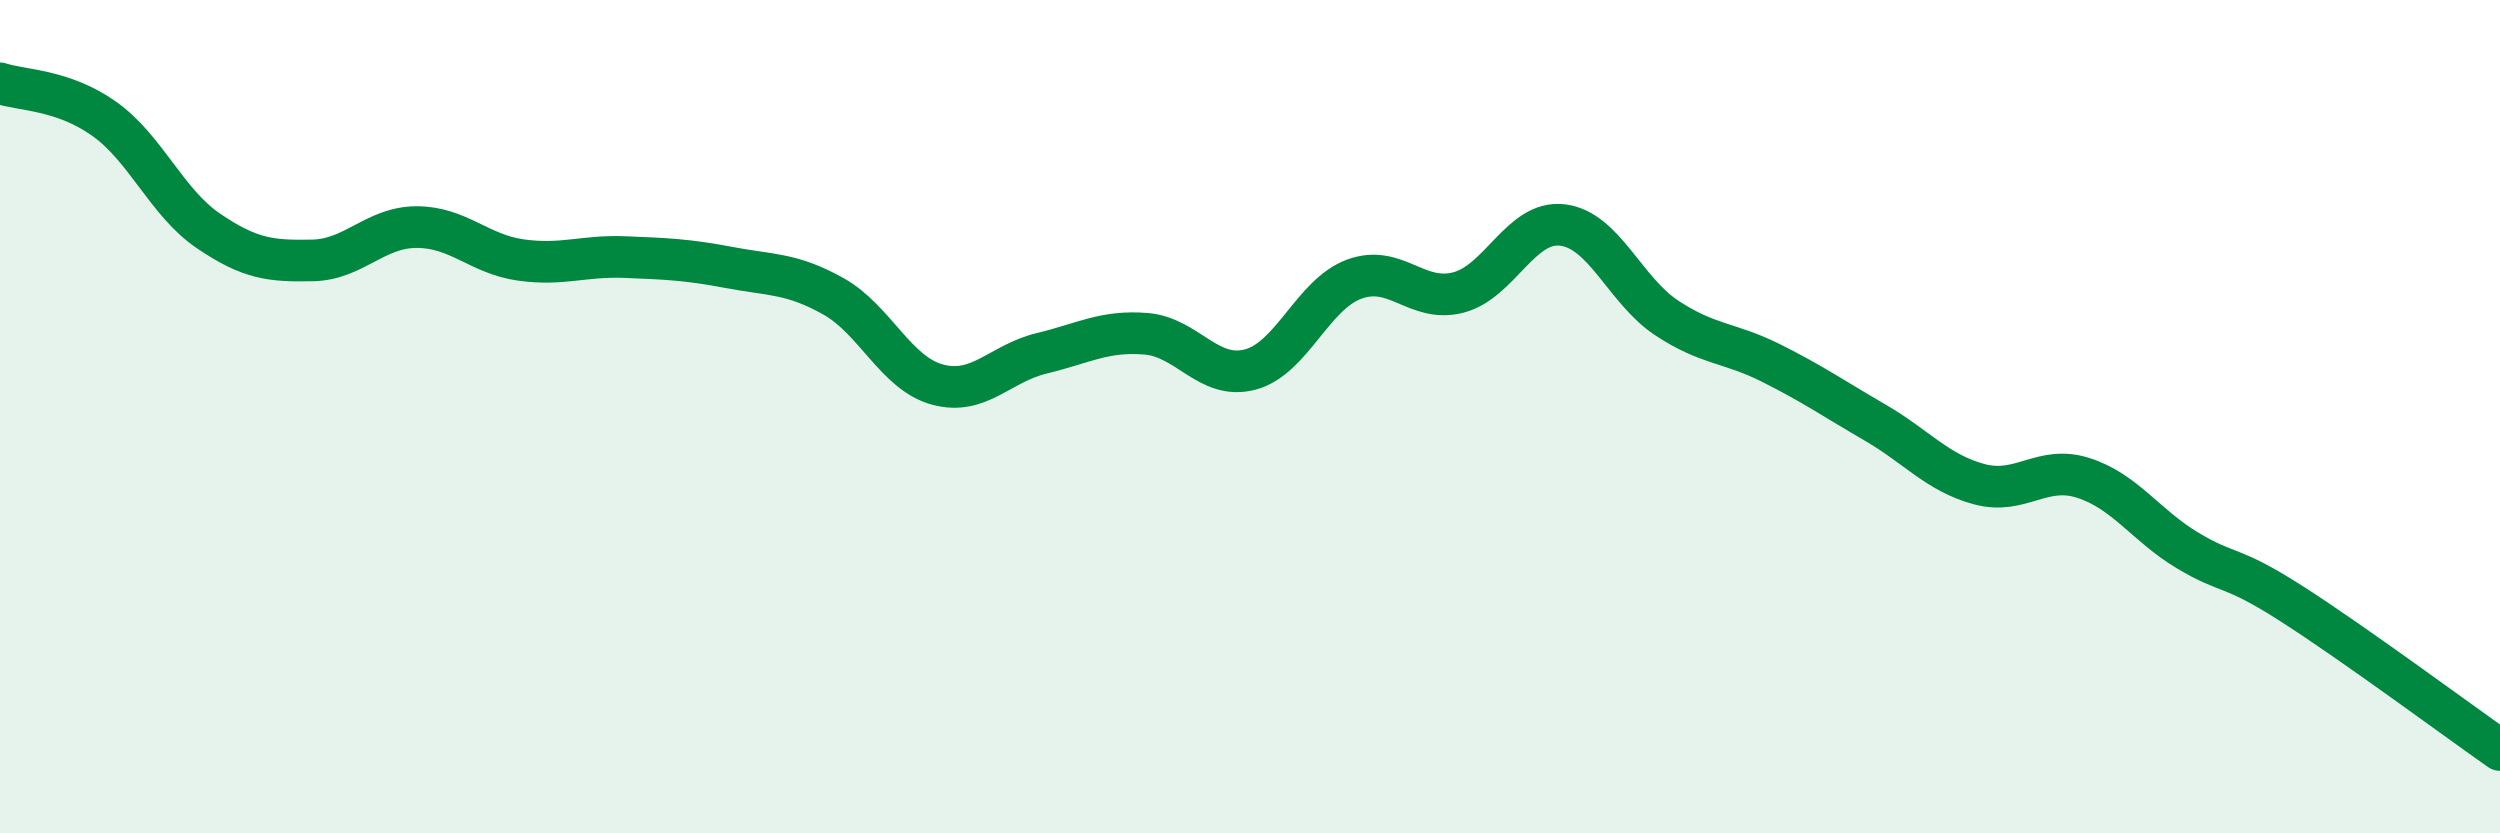
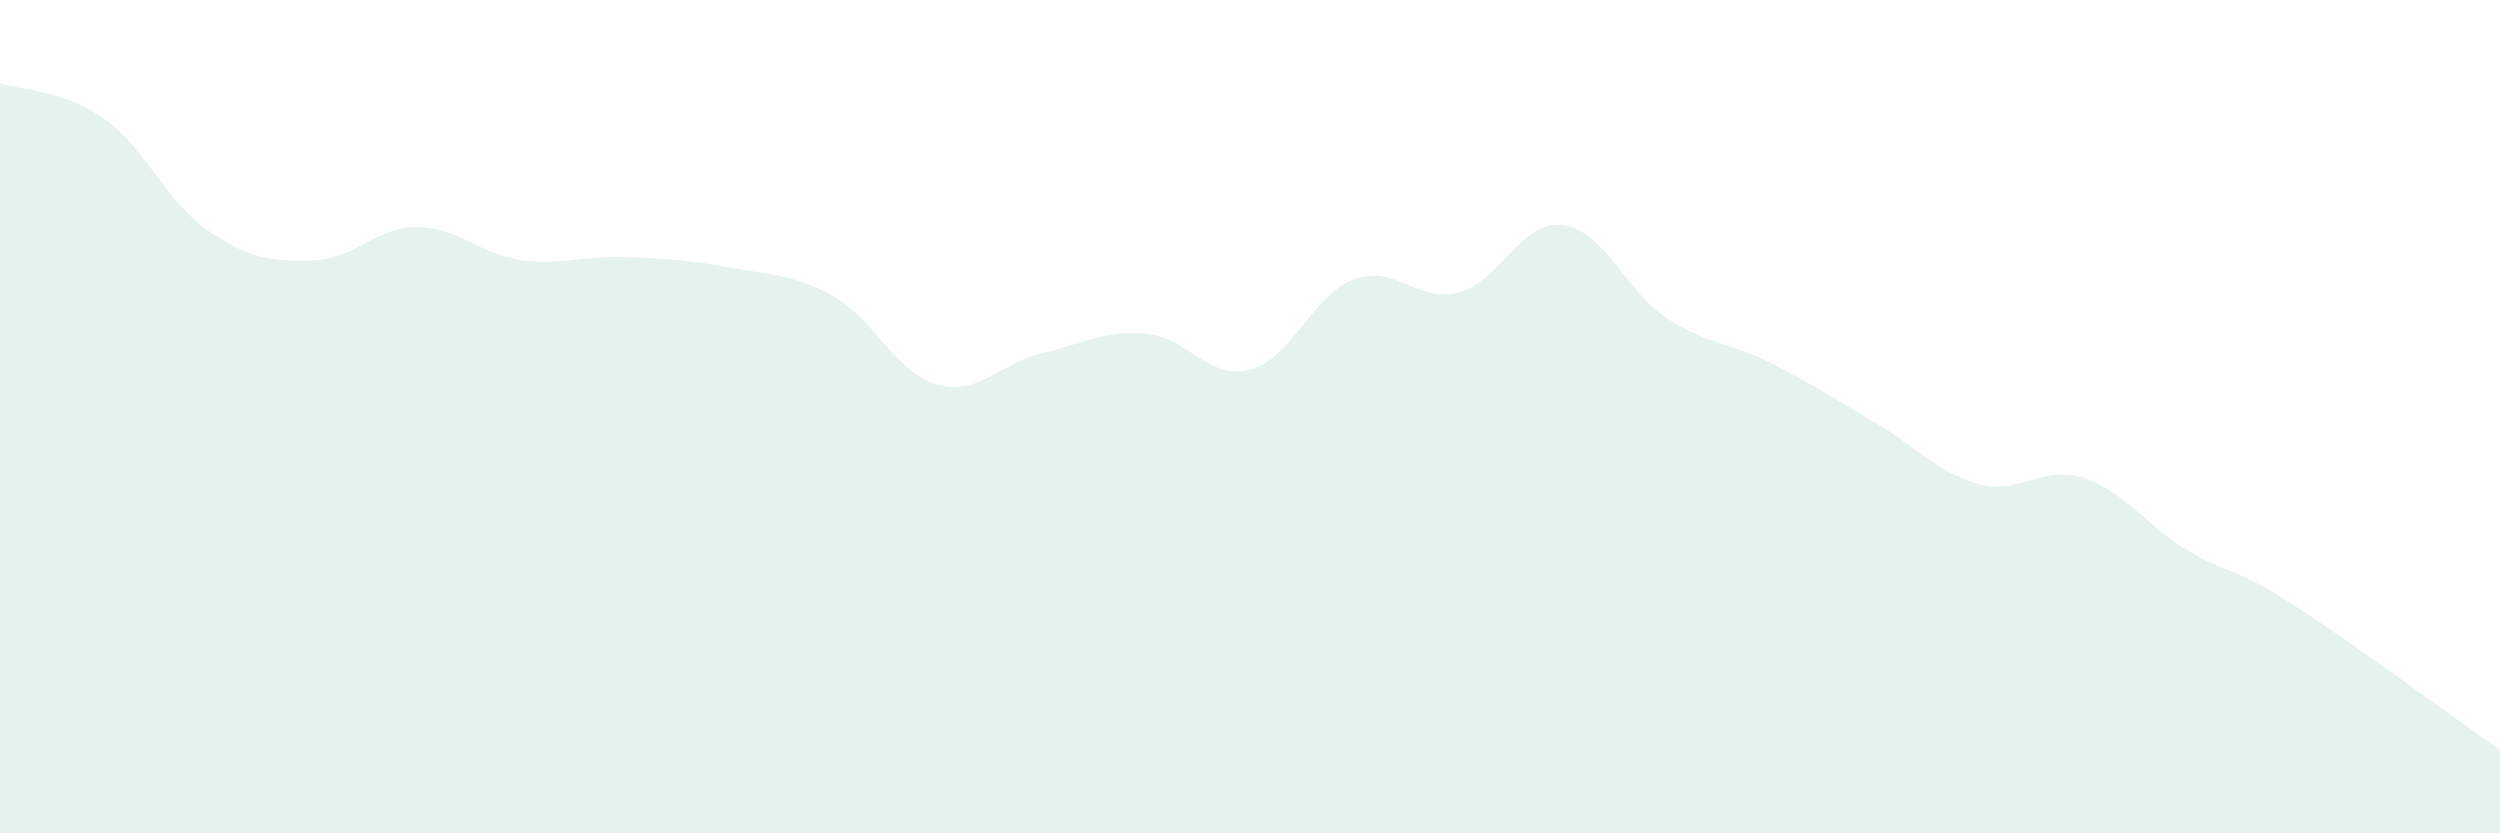
<svg xmlns="http://www.w3.org/2000/svg" width="60" height="20" viewBox="0 0 60 20">
  <path d="M 0,2 C 0.5,2.17 1.5,2.14 2.5,2.85 C 3.5,3.56 4,4.86 5,5.54 C 6,6.22 6.5,6.27 7.5,6.25 C 8.5,6.23 9,5.45 10,5.45 C 11,5.45 11.5,6.1 12.5,6.24 C 13.5,6.38 14,6.13 15,6.17 C 16,6.21 16.5,6.23 17.5,6.42 C 18.5,6.61 19,6.55 20,7.11 C 21,7.67 21.5,8.96 22.5,9.23 C 23.5,9.5 24,8.72 25,8.48 C 26,8.24 26.5,7.93 27.5,8.01 C 28.5,8.09 29,9.13 30,8.87 C 31,8.61 31.5,7.07 32.5,6.7 C 33.5,6.33 34,7.28 35,7.02 C 36,6.76 36.5,5.28 37.5,5.4 C 38.5,5.52 39,6.97 40,7.63 C 41,8.29 41.5,8.21 42.5,8.71 C 43.5,9.21 44,9.56 45,10.14 C 46,10.72 46.5,11.35 47.5,11.62 C 48.5,11.89 49,11.15 50,11.47 C 51,11.79 51.5,12.61 52.5,13.21 C 53.5,13.81 53.5,13.53 55,14.49 C 56.5,15.45 59,17.3 60,18L60 20L0 20Z" fill="#008740" opacity="0.1" stroke-linecap="round" stroke-linejoin="round" />
-   <path d="M 0,2 C 0.5,2.17 1.5,2.14 2.5,2.85 C 3.5,3.56 4,4.86 5,5.54 C 6,6.22 6.5,6.27 7.5,6.25 C 8.5,6.23 9,5.45 10,5.45 C 11,5.45 11.5,6.1 12.5,6.24 C 13.5,6.38 14,6.13 15,6.17 C 16,6.21 16.5,6.23 17.5,6.42 C 18.5,6.61 19,6.55 20,7.11 C 21,7.67 21.5,8.96 22.5,9.23 C 23.5,9.5 24,8.72 25,8.48 C 26,8.24 26.5,7.93 27.5,8.01 C 28.5,8.09 29,9.13 30,8.87 C 31,8.61 31.5,7.07 32.5,6.7 C 33.5,6.33 34,7.28 35,7.02 C 36,6.76 36.5,5.28 37.5,5.4 C 38.5,5.52 39,6.97 40,7.63 C 41,8.29 41.5,8.21 42.5,8.71 C 43.5,9.21 44,9.56 45,10.14 C 46,10.72 46.5,11.35 47.5,11.62 C 48.5,11.89 49,11.15 50,11.47 C 51,11.79 51.5,12.61 52.5,13.21 C 53.5,13.81 53.5,13.53 55,14.49 C 56.5,15.45 59,17.3 60,18" stroke="#008740" stroke-width="1" fill="none" stroke-linecap="round" stroke-linejoin="round" />
</svg>